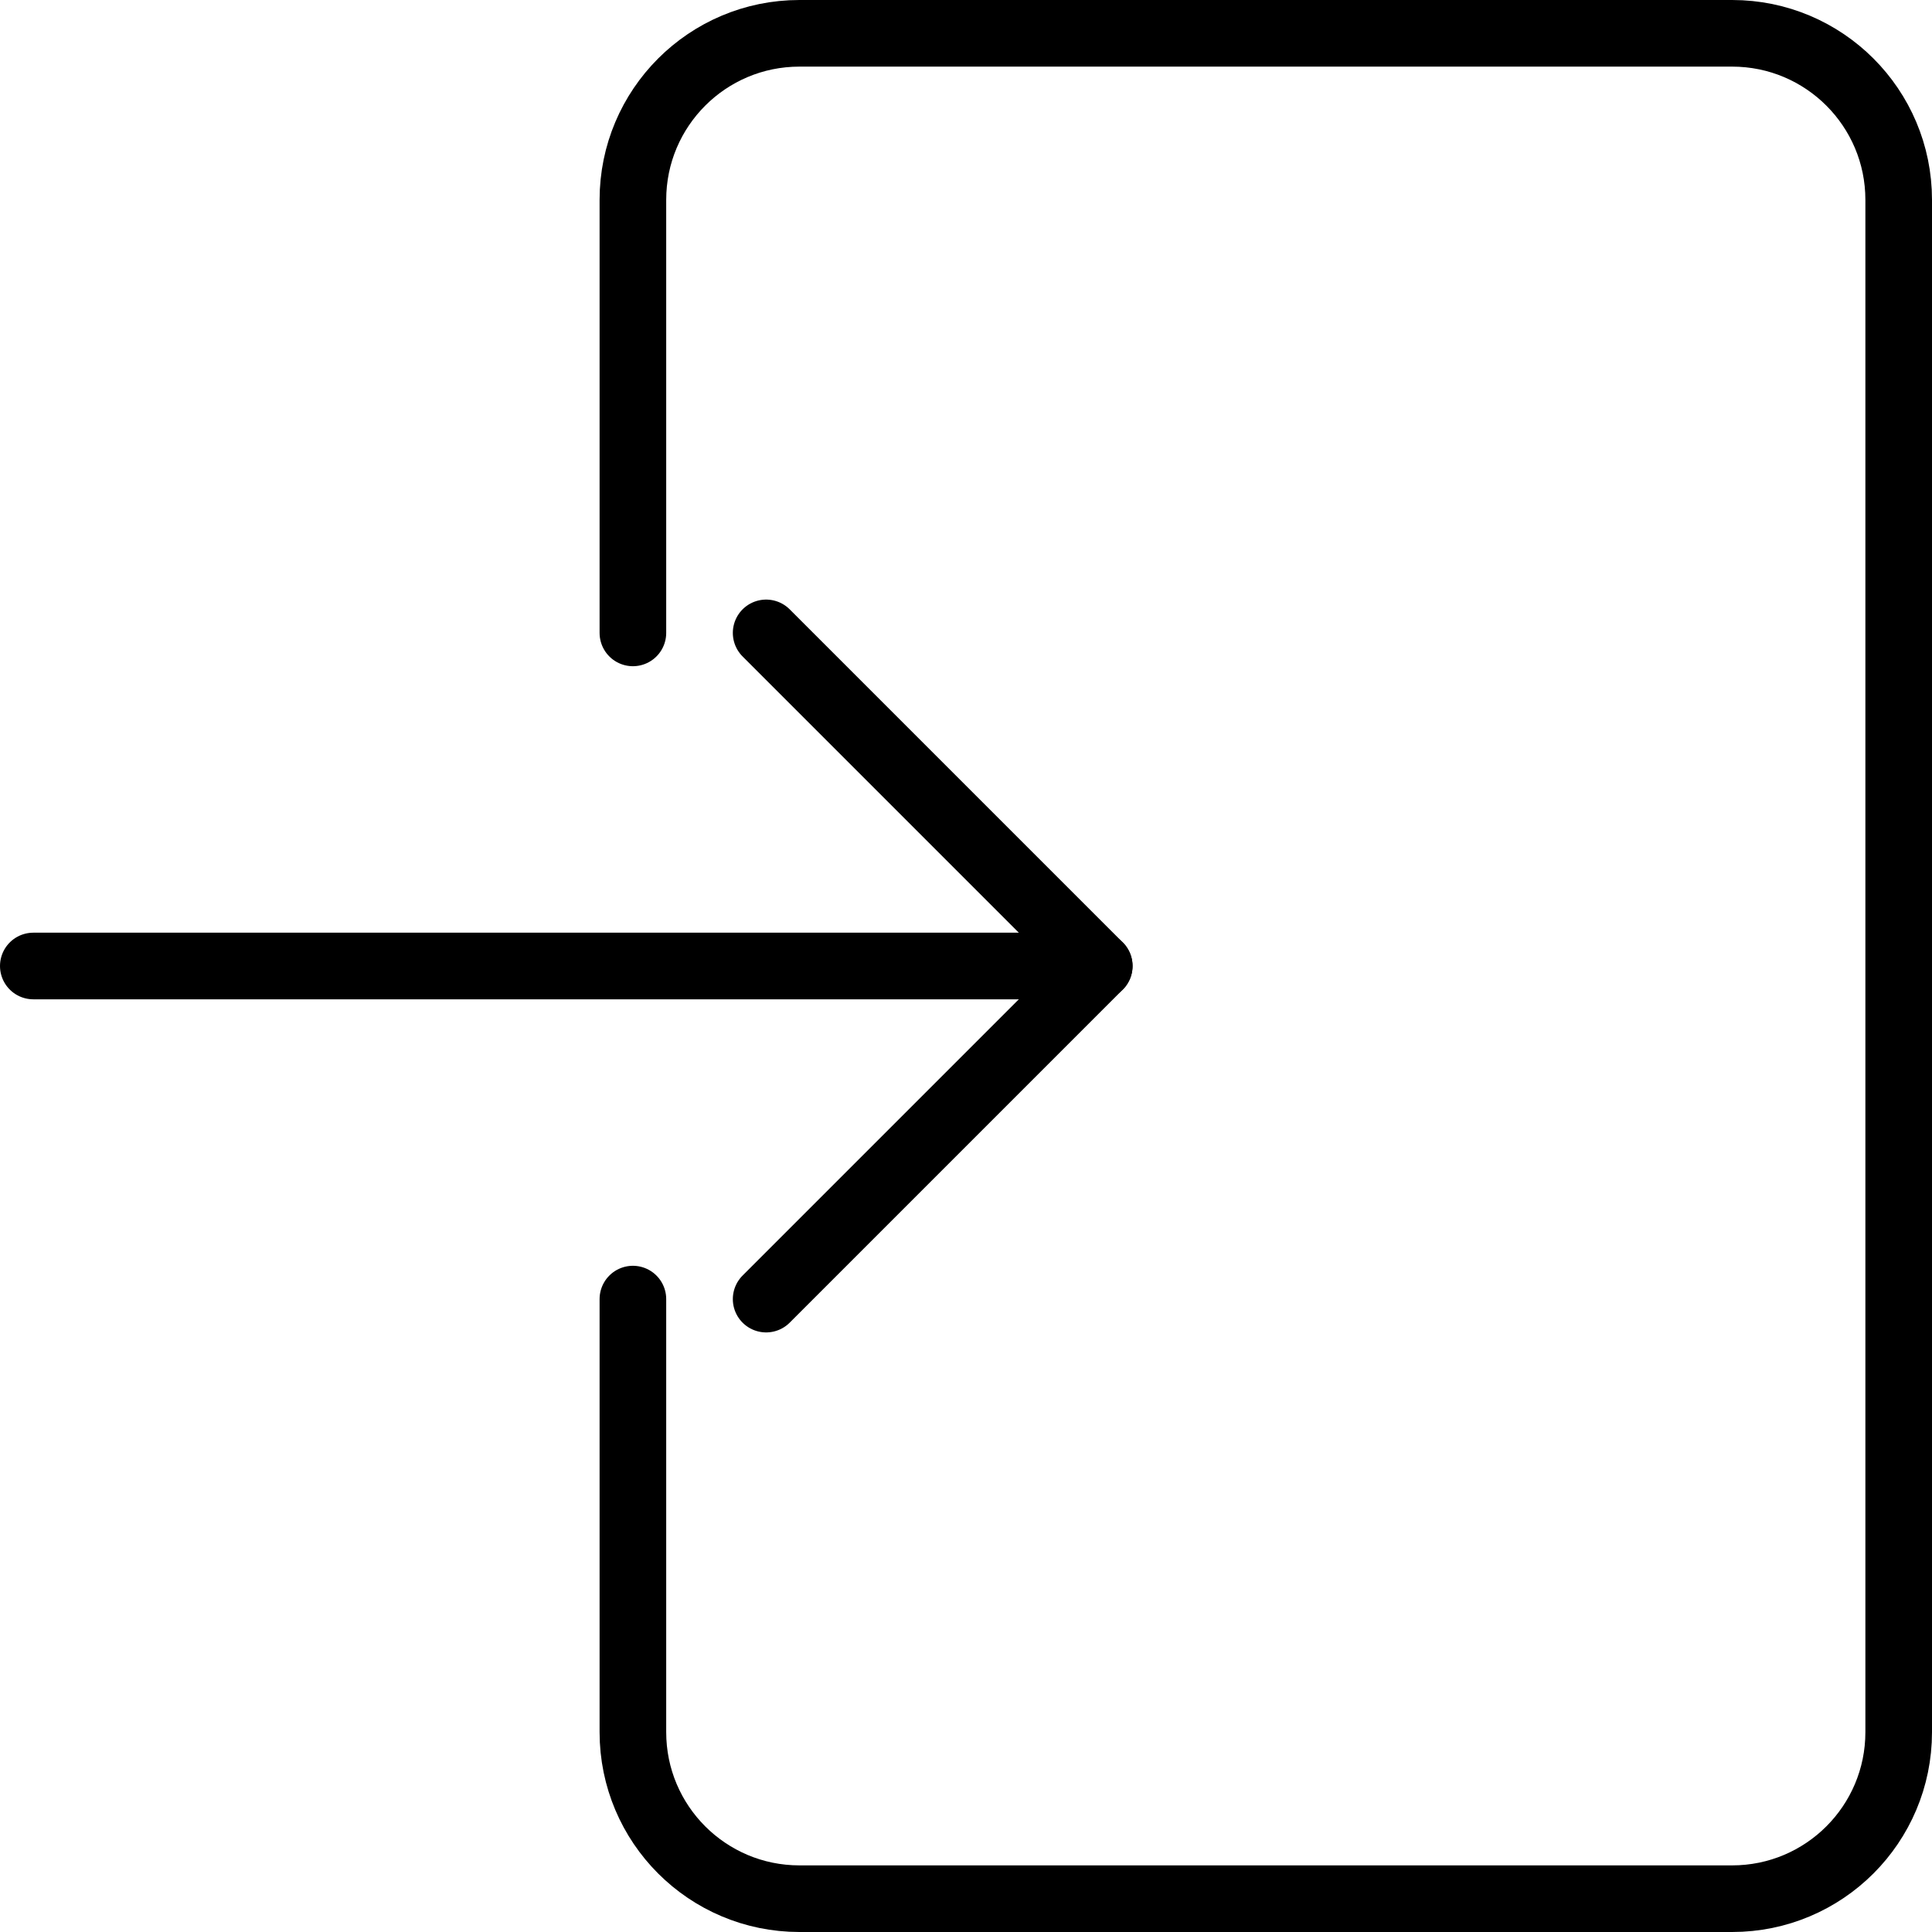
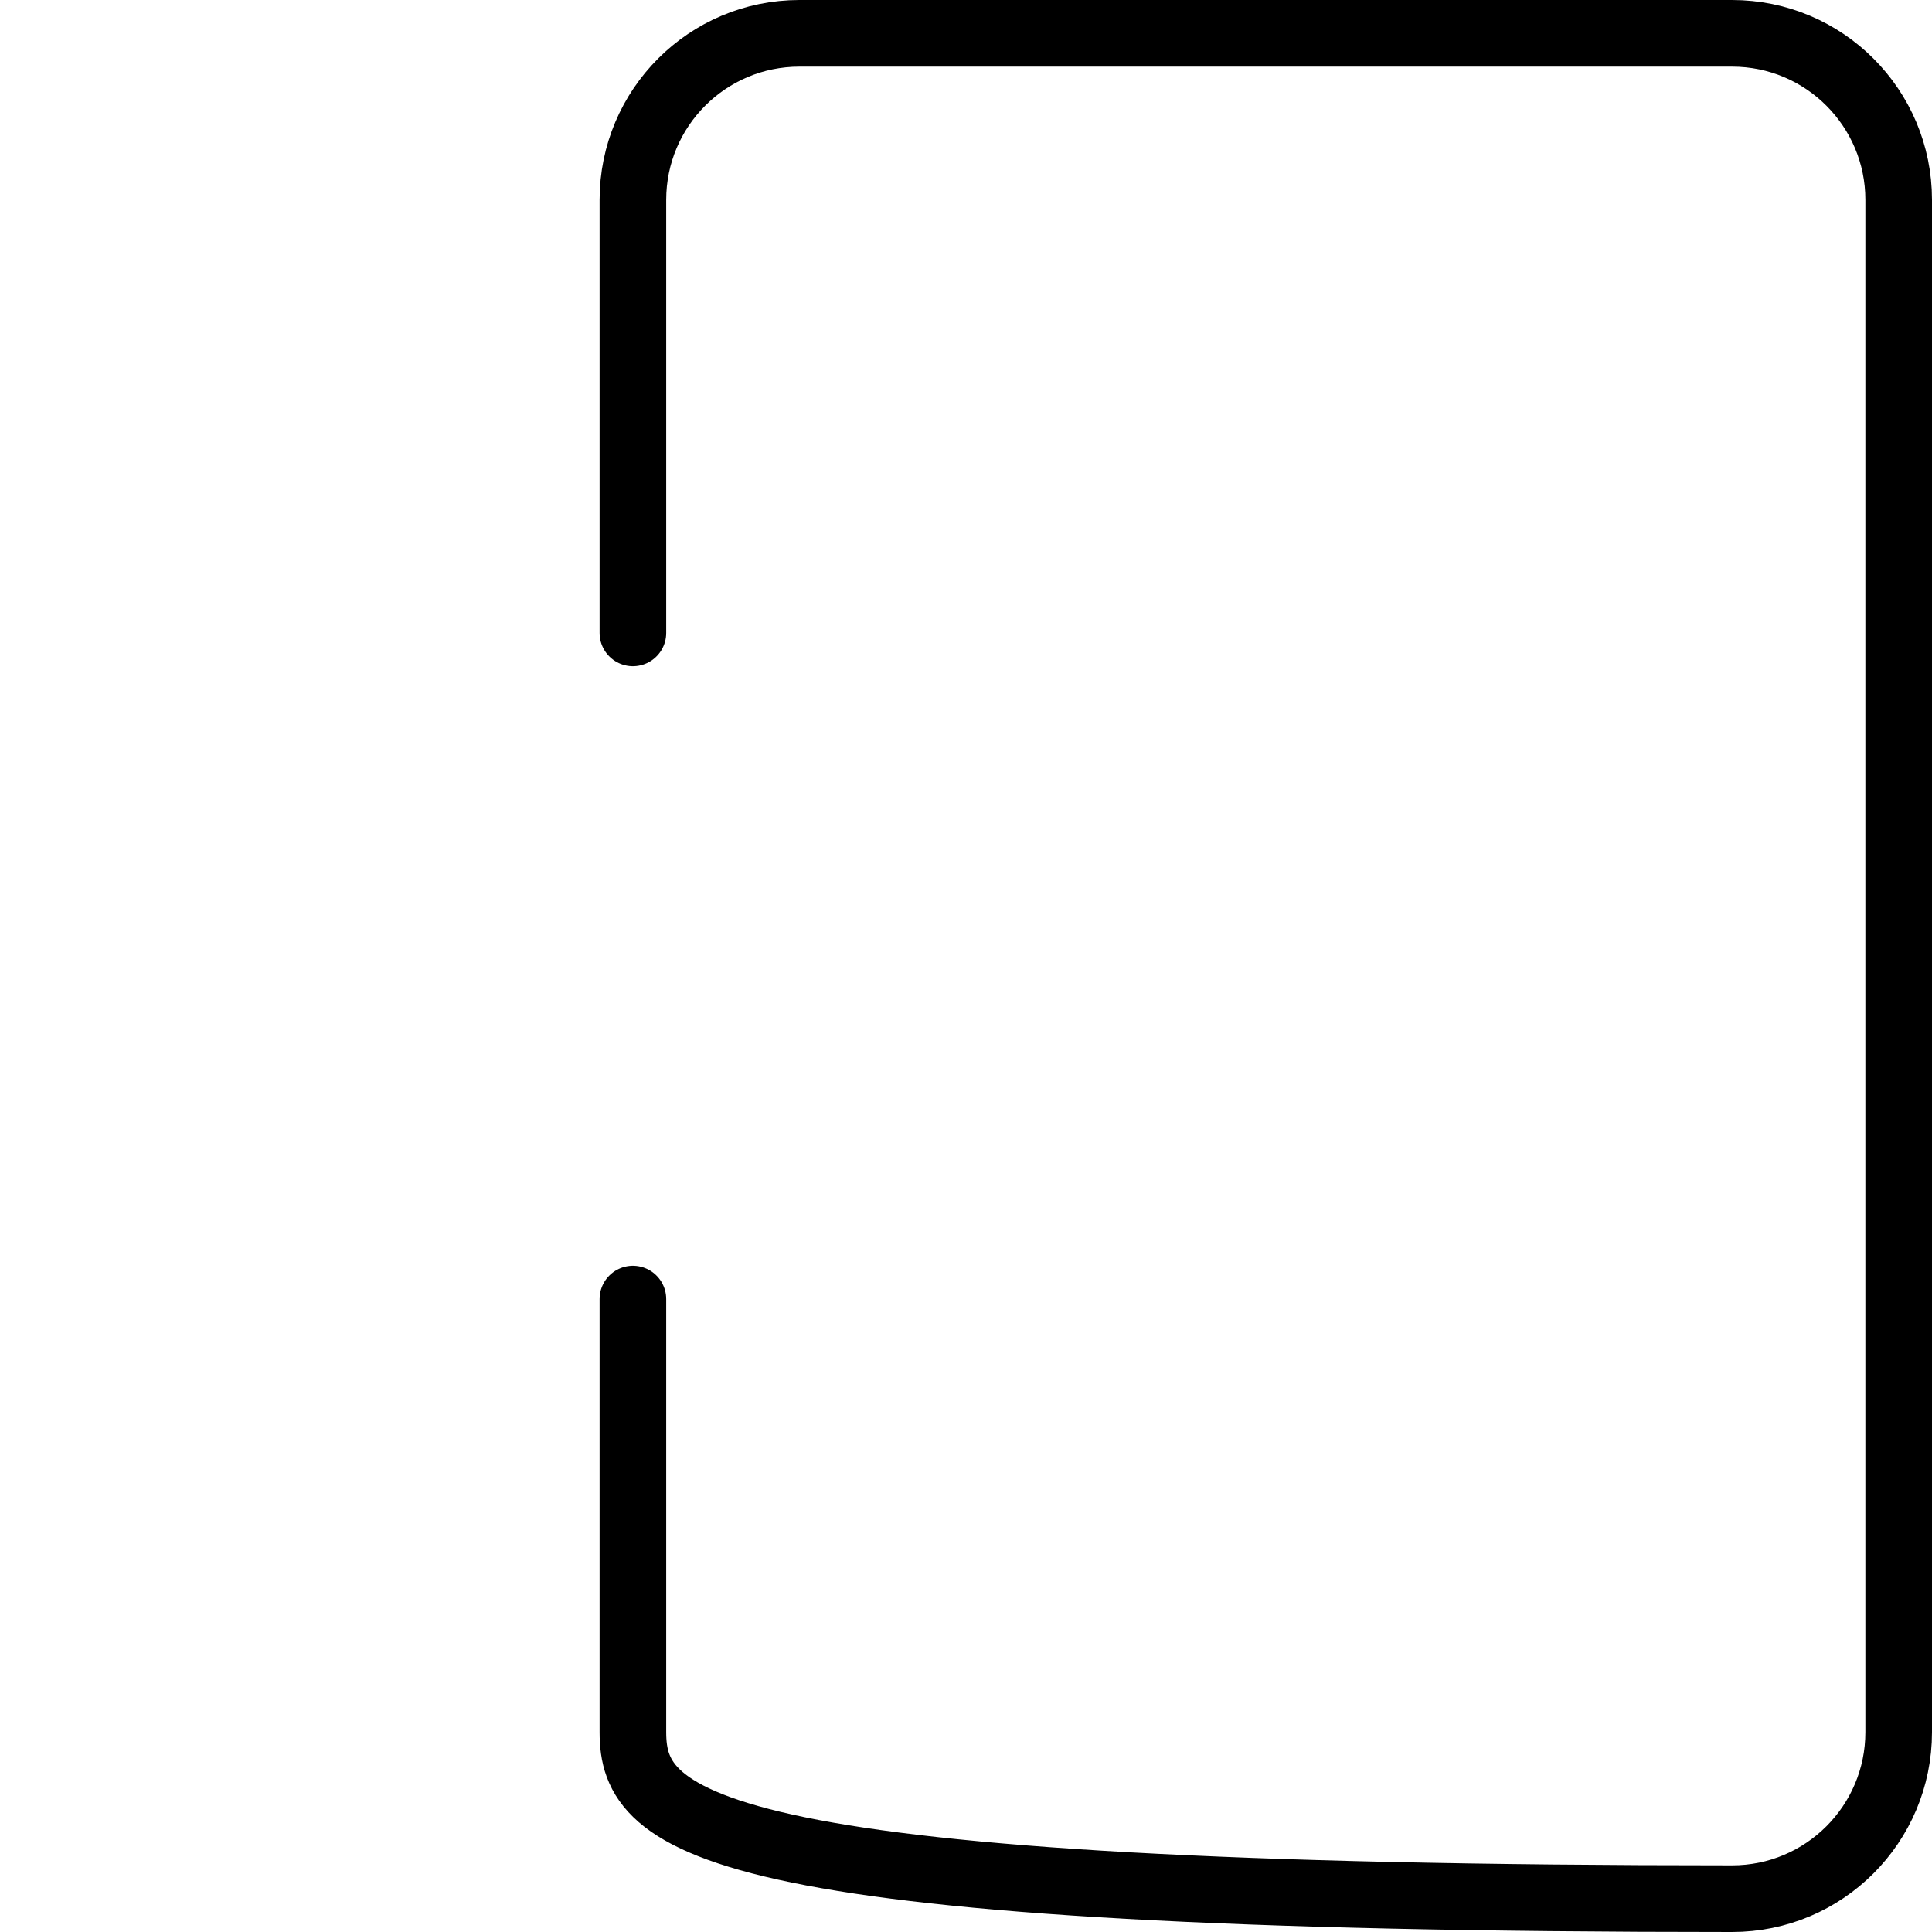
<svg xmlns="http://www.w3.org/2000/svg" width="29px" height="29px" viewBox="0 0 29 29" version="1.1">
  <title>Group 7</title>
  <desc>Created with Sketch.</desc>
  <defs />
  <g id="Page-1" stroke="none" stroke-width="1" fill="none" fill-rule="evenodd" stroke-linecap="round" stroke-linejoin="round">
    <g id="-Icon54---30x_Grid_set_2_Smart_Stroke" transform="translate(-180, -2710)" stroke="#000000">
      <g id="Login" transform="translate(179, 2664)">
        <g id="Group-7" transform="translate(1, 46)">
-           <path d="M9.5,9.5 L9.5,3 C9.5,1.619 10.619,0.5 12,0.5 L26,0.5 C27.381,0.5 28.5,1.619 28.5,3 L28.5,26 C28.5,27.381 27.381,28.5 26,28.5 L12,28.5 C10.619,28.5 9.5,27.381 9.5,26 L9.5,19.5" id="Stroke-1" />
-           <path d="M0.5,14.5 L16.5,14.5" id="Stroke-3" />
-           <polyline id="Stroke-5" points="11.5 9.5 16.5 14.5 11.5 19.5" />
+           <path d="M9.5,9.5 L9.5,3 C9.5,1.619 10.619,0.5 12,0.5 L26,0.5 C27.381,0.5 28.5,1.619 28.5,3 L28.5,26 C28.5,27.381 27.381,28.5 26,28.5 C10.619,28.5 9.5,27.381 9.5,26 L9.5,19.5" id="Stroke-1" />
        </g>
      </g>
    </g>
  </g>
</svg>